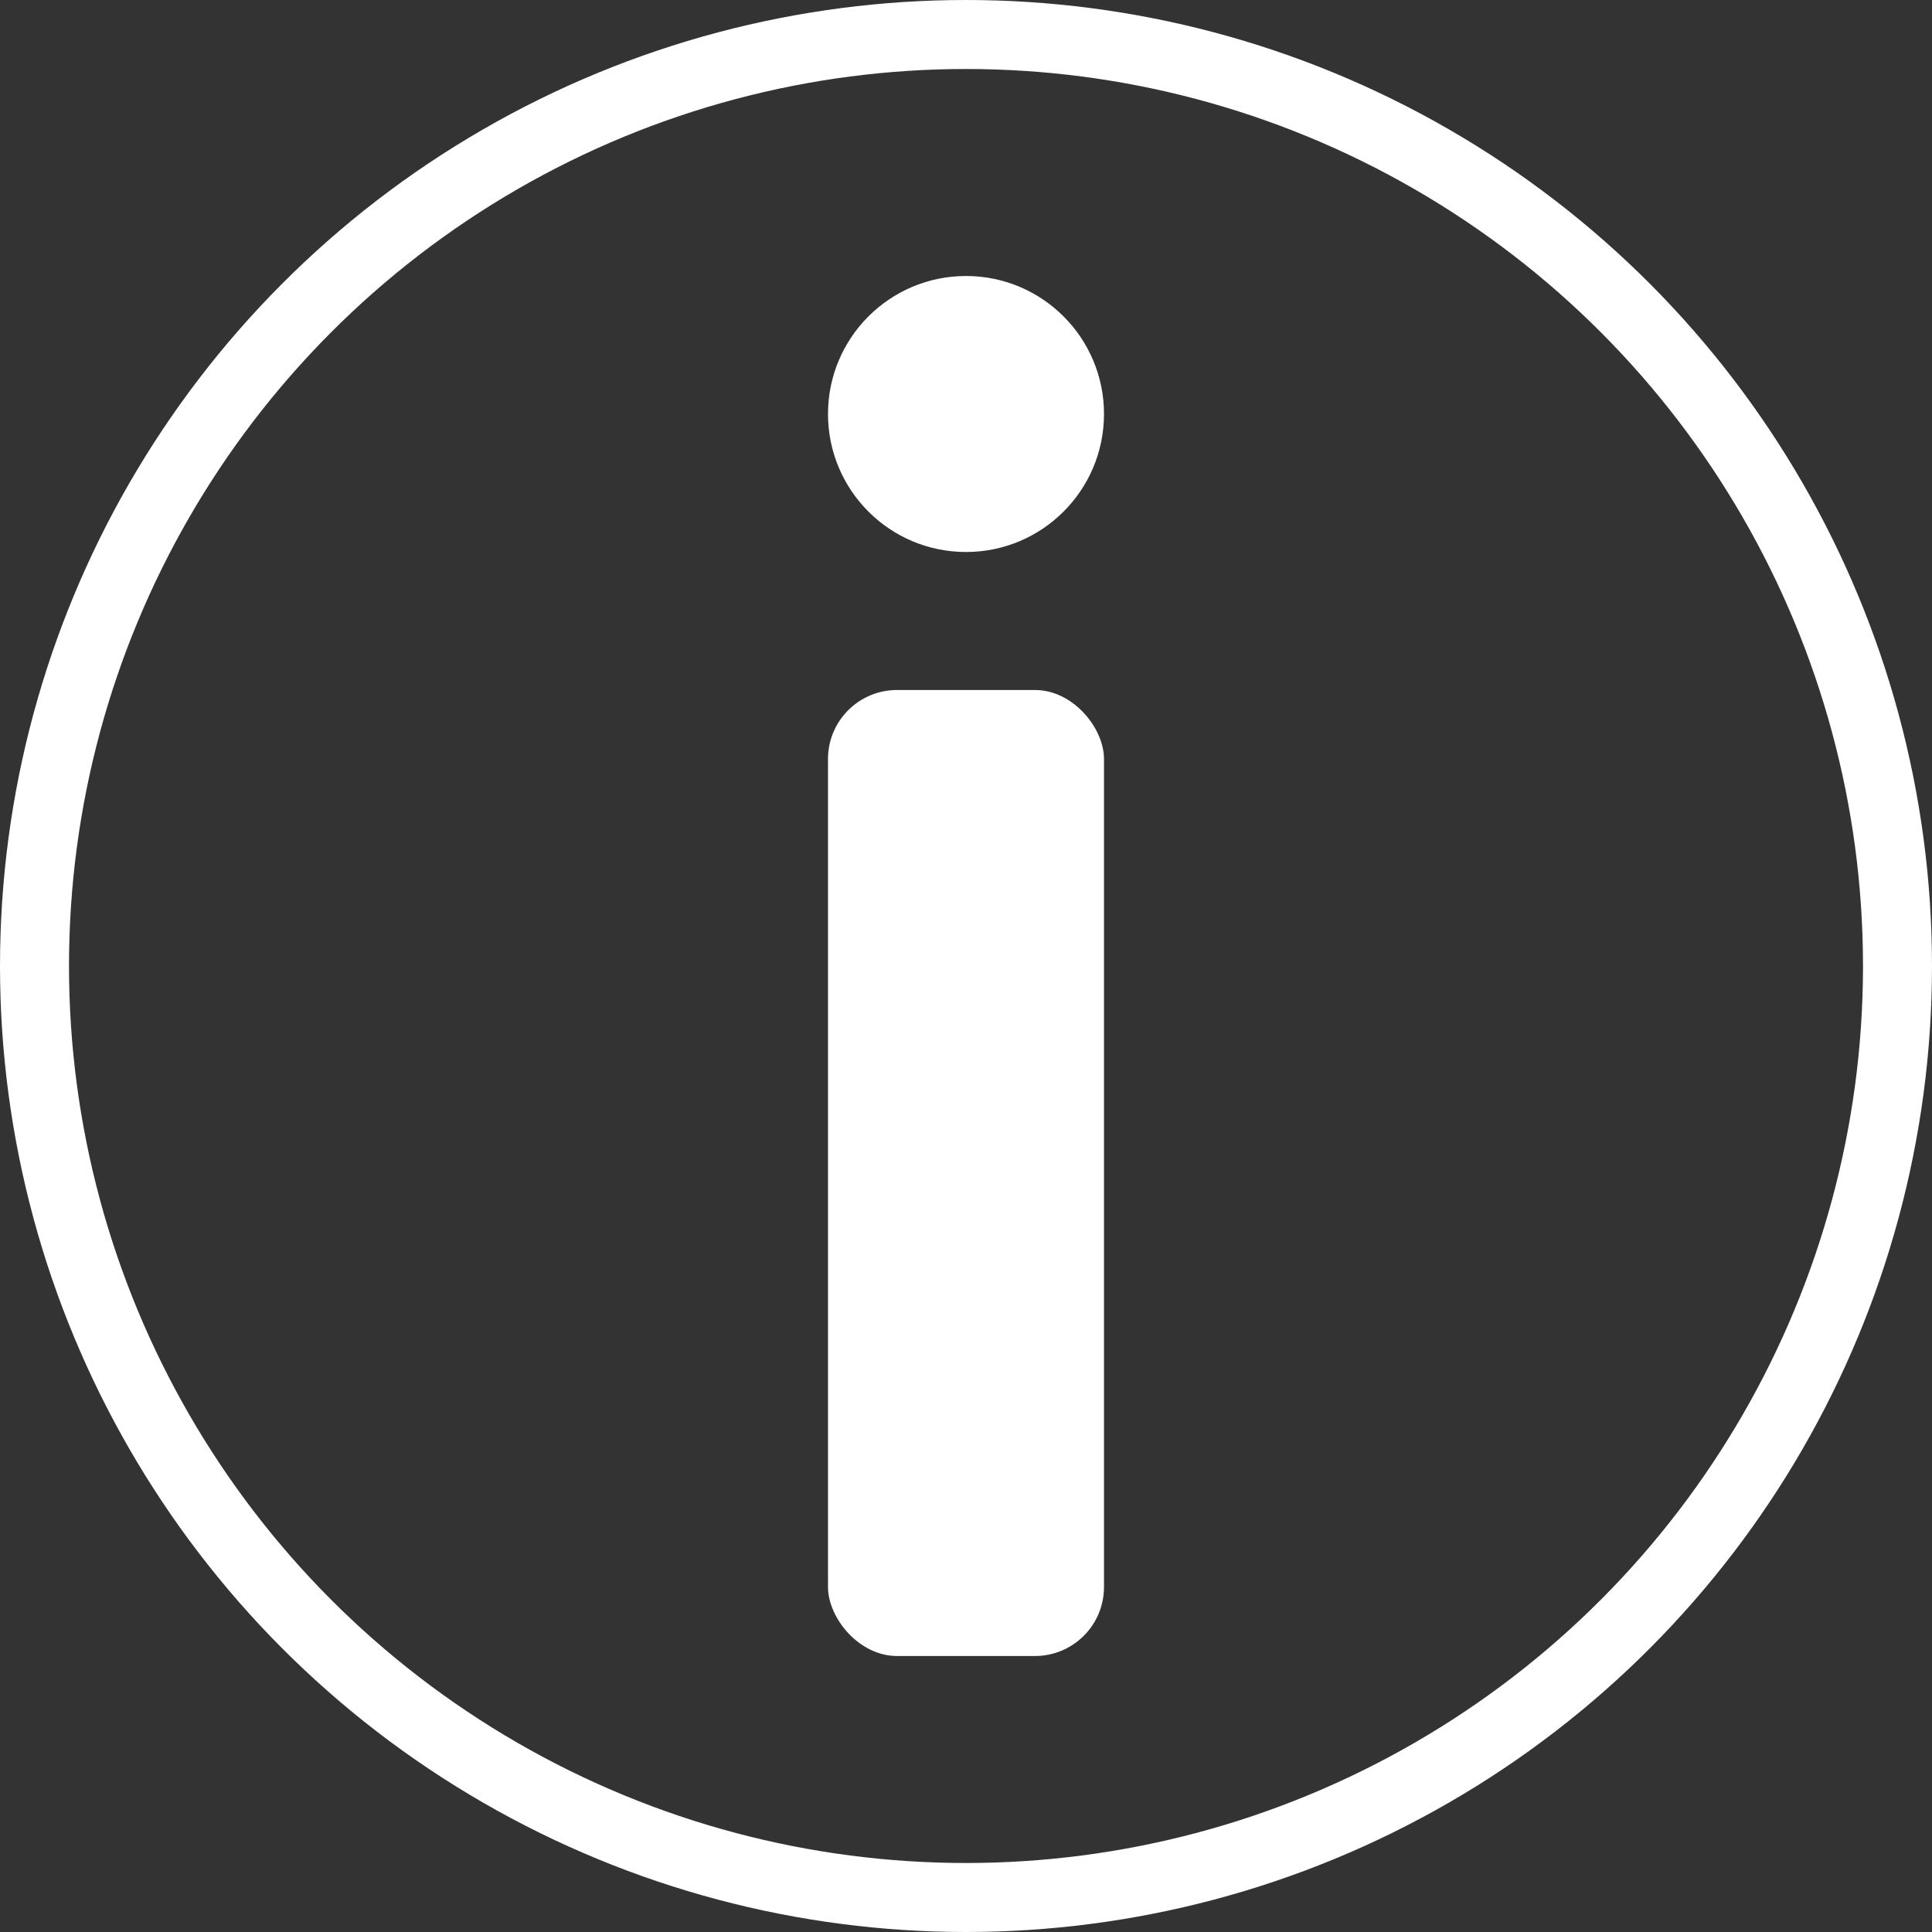
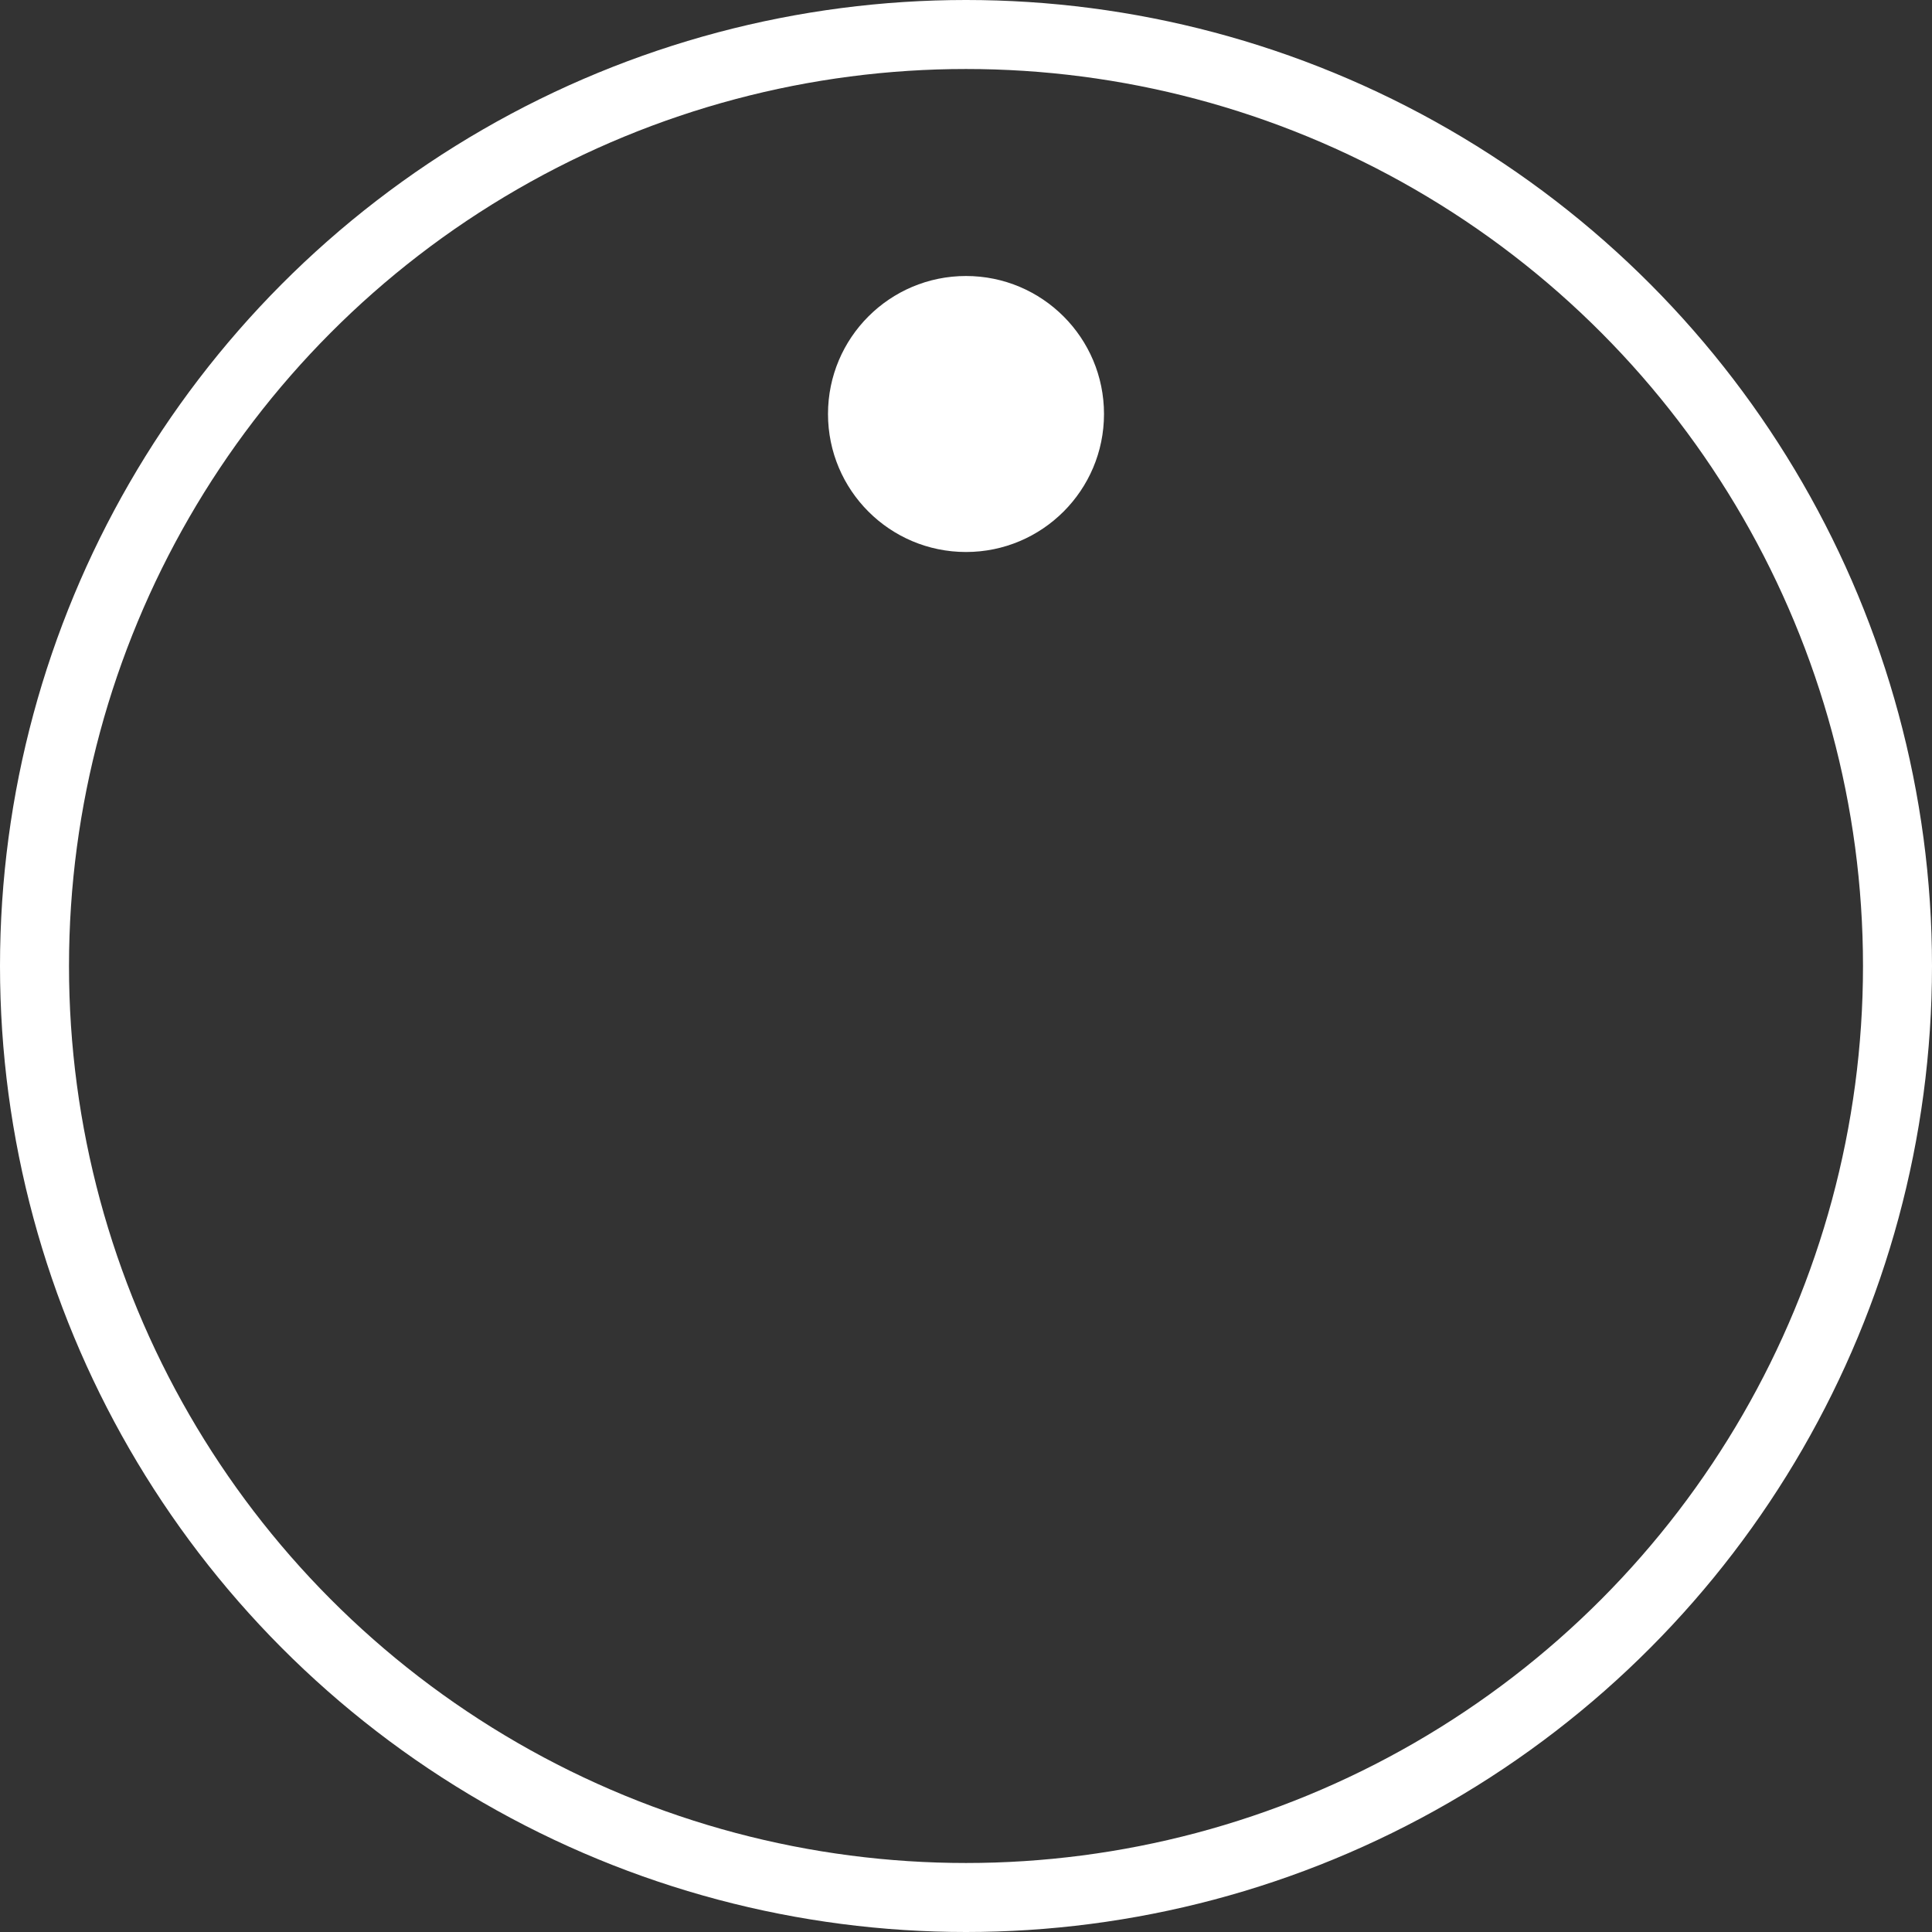
<svg xmlns="http://www.w3.org/2000/svg" width="28" height="28" viewBox="0 0 28 28" fill="none">
  <rect x="0" y="0" width="28" height="28" fill="#333333" stroke="none" />
  <circle cx="14" cy="6" r="2" fill="white" />
-   <rect x="12" y="10" width="4" height="14" rx="1" fill="white" />
  <circle cx="14" cy="14" r="13.5" stroke="white" />
</svg>